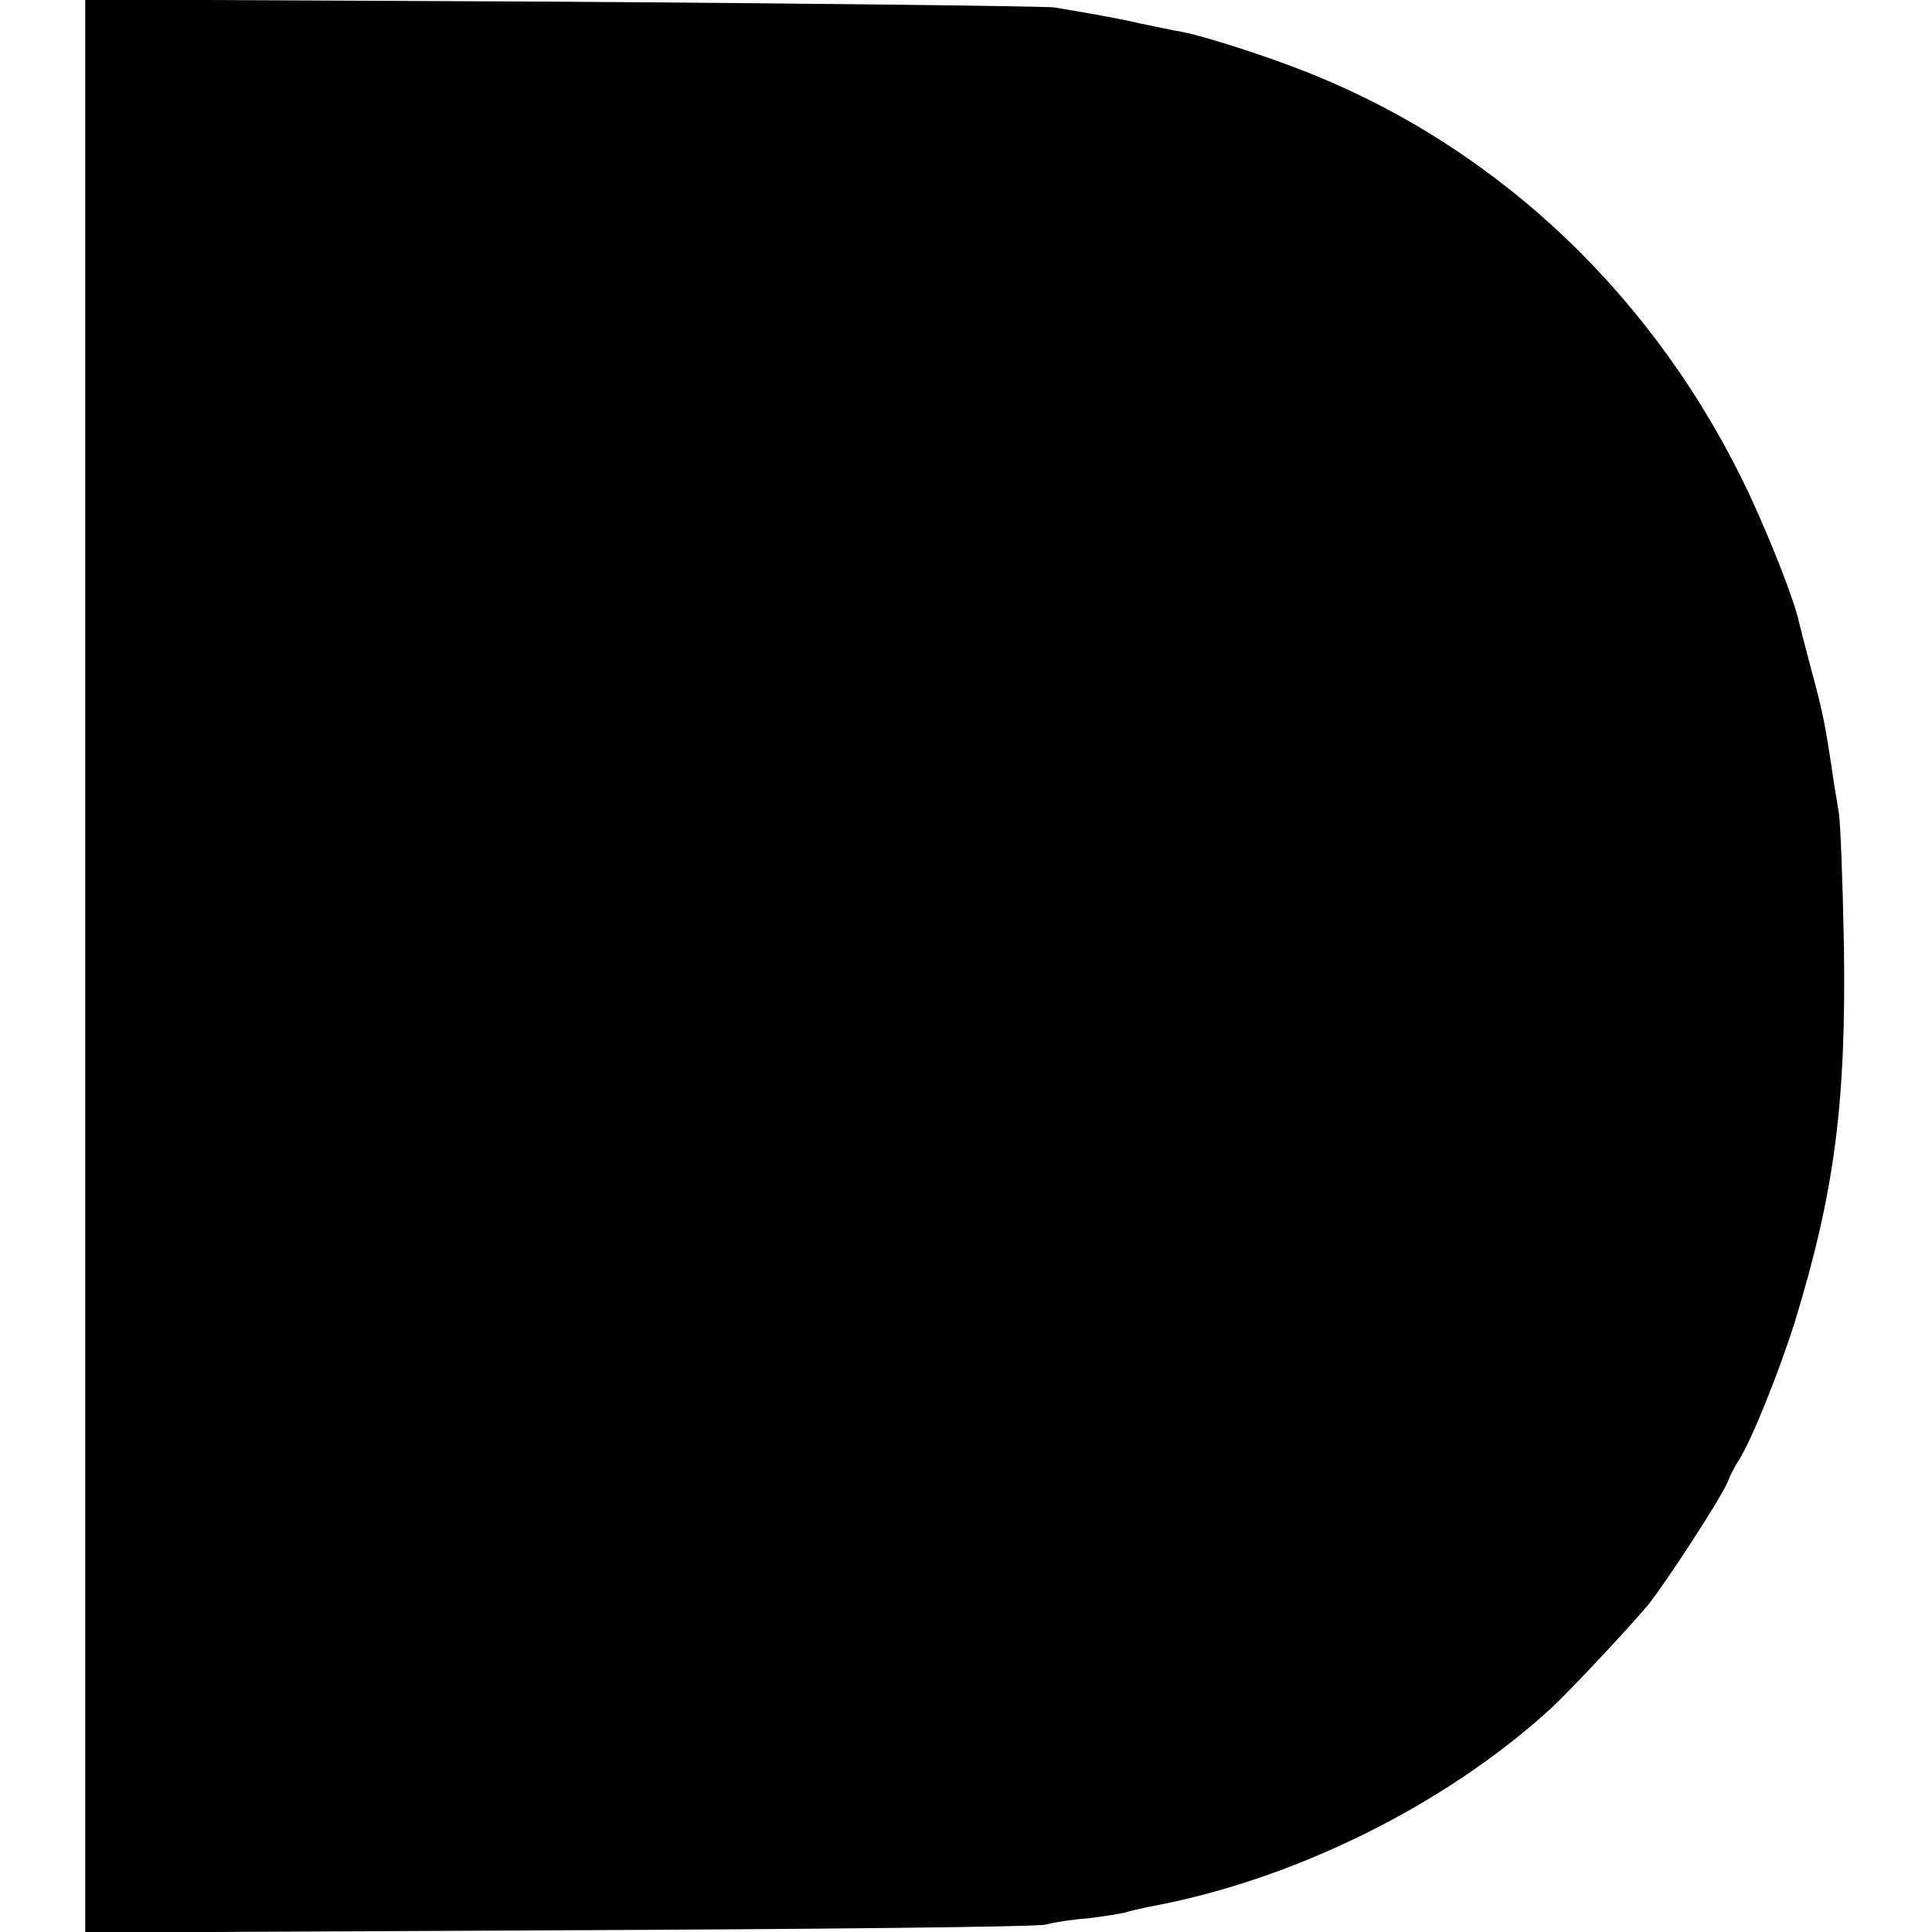
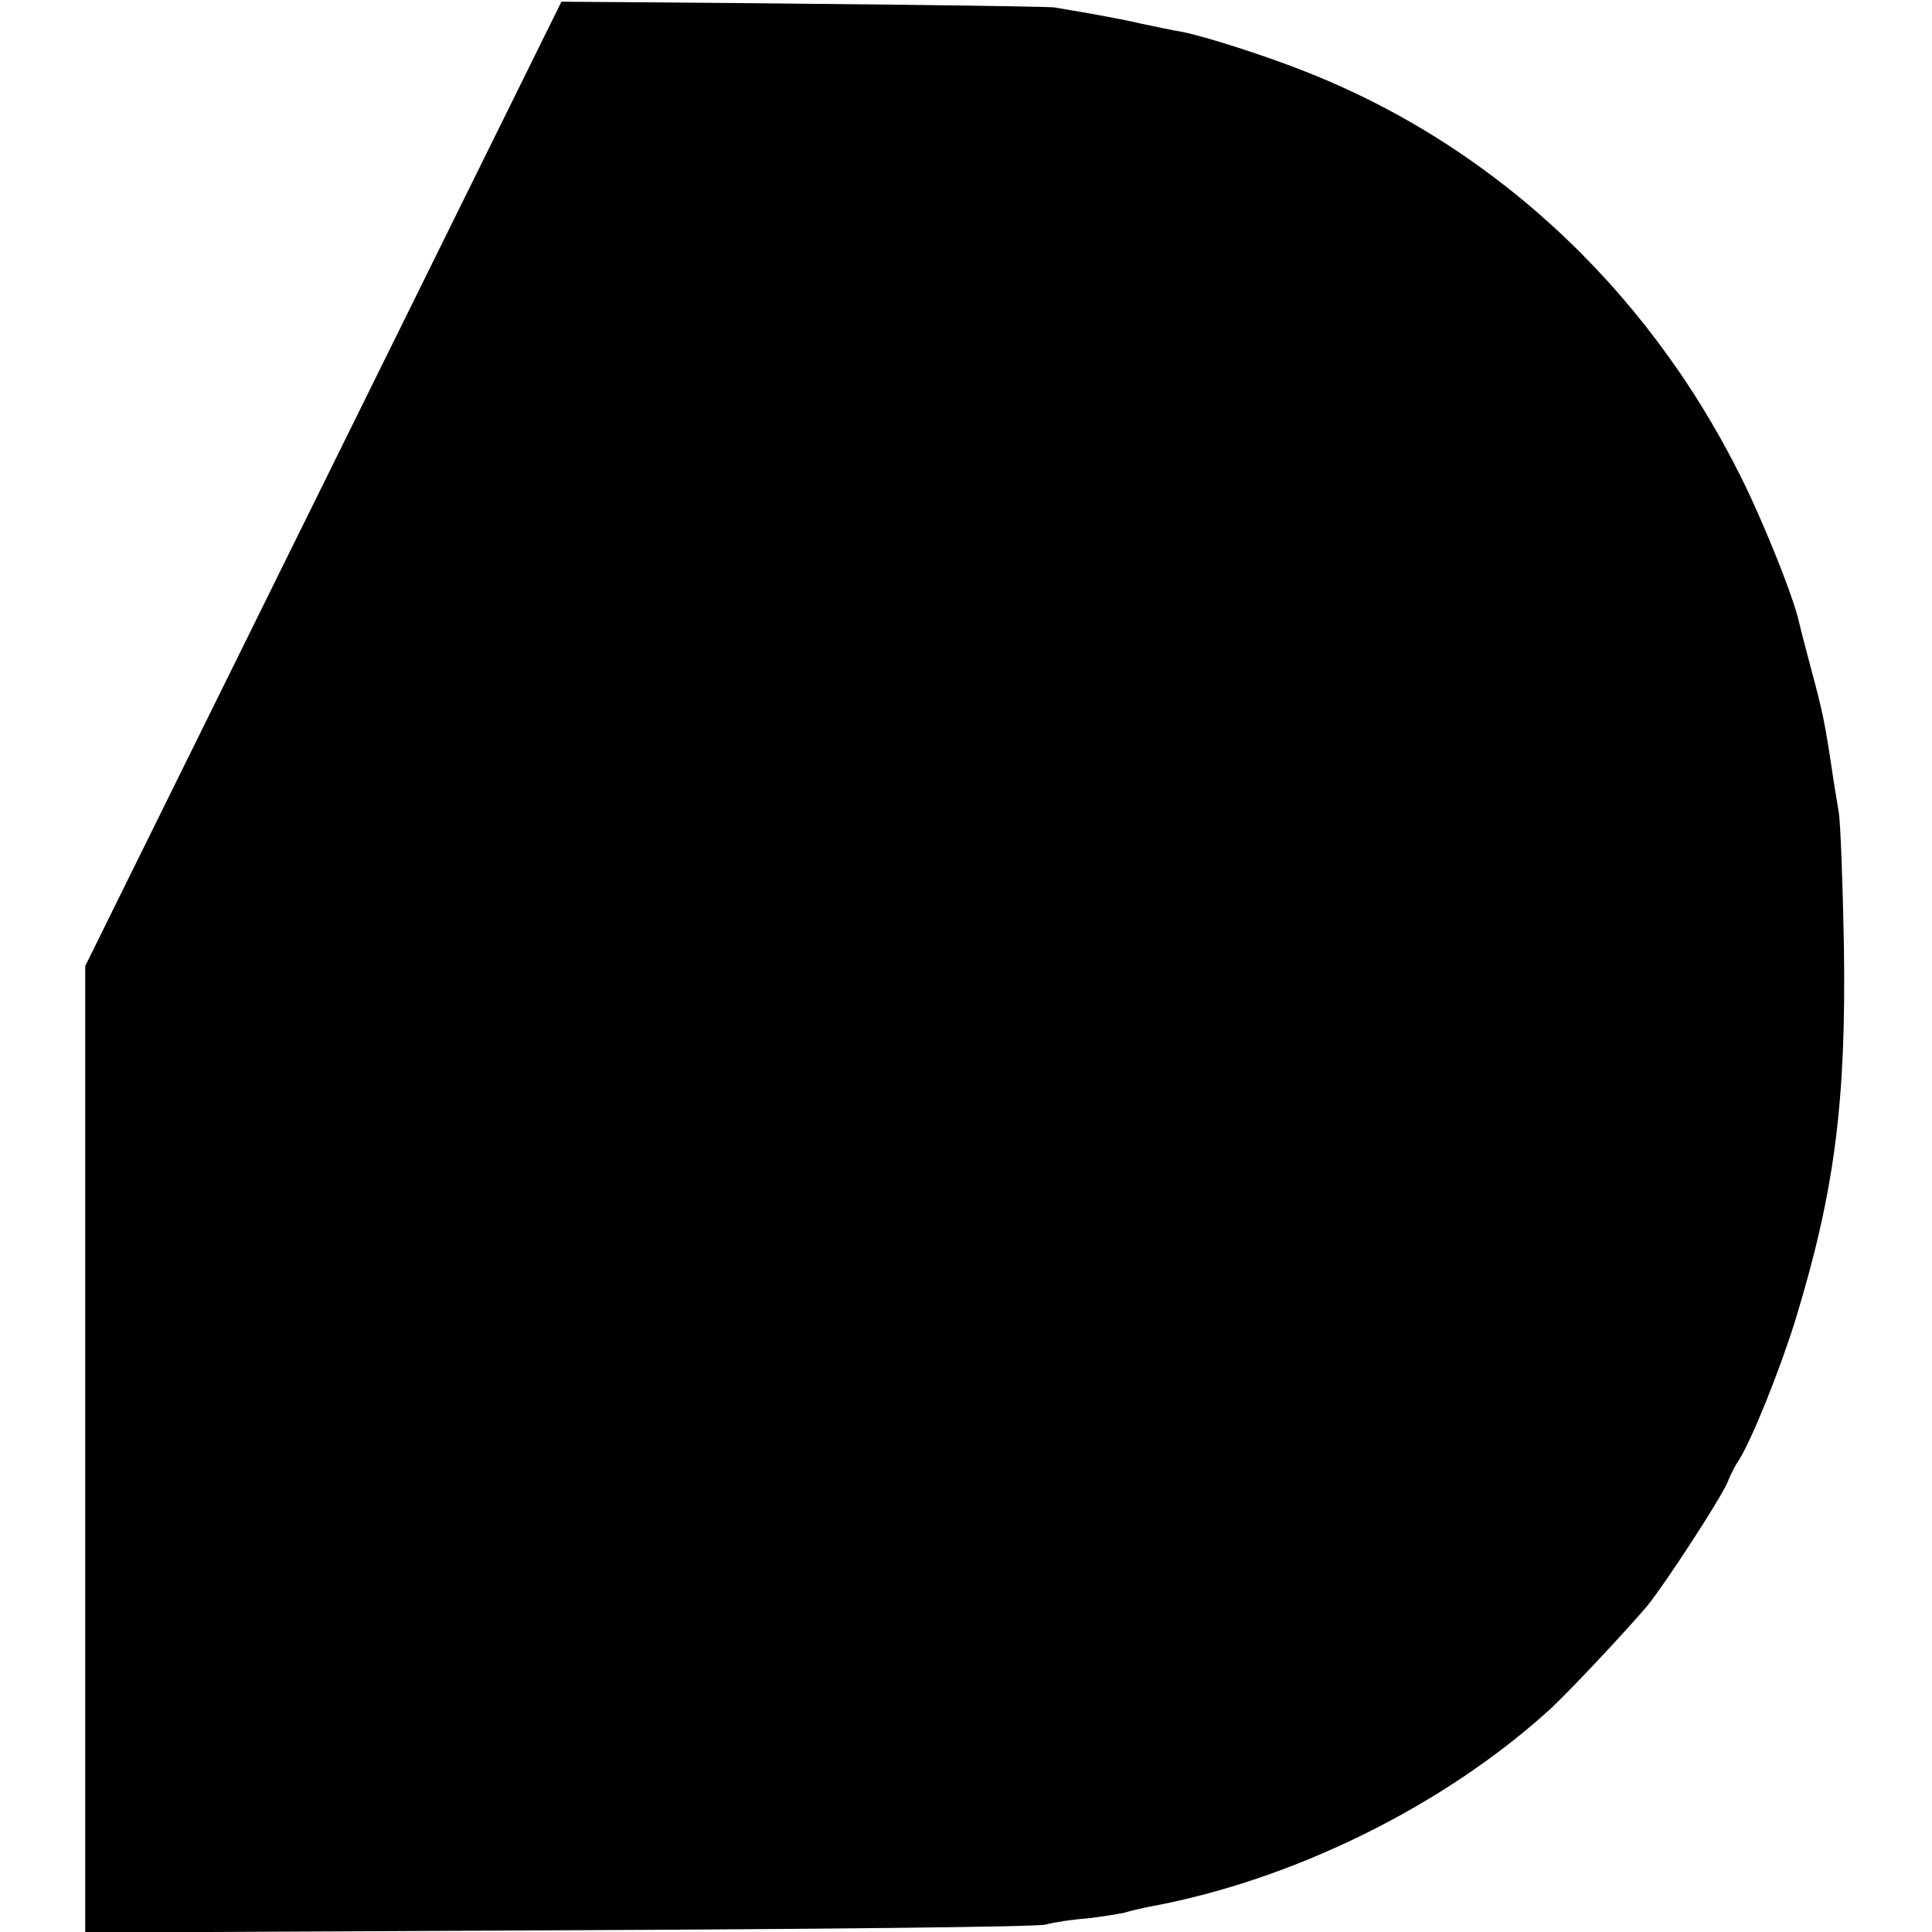
<svg xmlns="http://www.w3.org/2000/svg" version="1.0" width="340pt" height="340pt" viewBox="0 0 340 340" preserveAspectRatio="xMidYMid meet">
  <g transform="translate(0,340) scale(0.1,-0.1)" fill="#000000" stroke="none">
-     <path d="M150 1700 l0 -1701 833 4 c457 2 843 6 857 10 14 4 47 9 74 11 26 3 56 8 65 10 9 3 27 7 41 10 254 46 522 178 710 350 37 35 129 133 169 180 31 38 128 187 141 217 5 13 14 31 20 39 23 37 70 153 99 245 70 229 90 386 86 660 -2 110 -6 216 -9 235 -3 19 -9 53 -12 75 -12 80 -16 101 -36 175 -11 41 -21 80 -22 85 -8 37 -46 135 -86 222 -162 346 -439 611 -780 746 -70 28 -179 63 -220 71 -14 2 -45 9 -70 14 -25 6 -63 13 -85 17 -22 4 -53 9 -70 12 -16 2 -407 7 -867 10 l-838 4 0 -1701z" />
+     <path d="M150 1700 l0 -1701 833 4 c457 2 843 6 857 10 14 4 47 9 74 11 26 3 56 8 65 10 9 3 27 7 41 10 254 46 522 178 710 350 37 35 129 133 169 180 31 38 128 187 141 217 5 13 14 31 20 39 23 37 70 153 99 245 70 229 90 386 86 660 -2 110 -6 216 -9 235 -3 19 -9 53 -12 75 -12 80 -16 101 -36 175 -11 41 -21 80 -22 85 -8 37 -46 135 -86 222 -162 346 -439 611 -780 746 -70 28 -179 63 -220 71 -14 2 -45 9 -70 14 -25 6 -63 13 -85 17 -22 4 -53 9 -70 12 -16 2 -407 7 -867 10 z" />
  </g>
</svg>